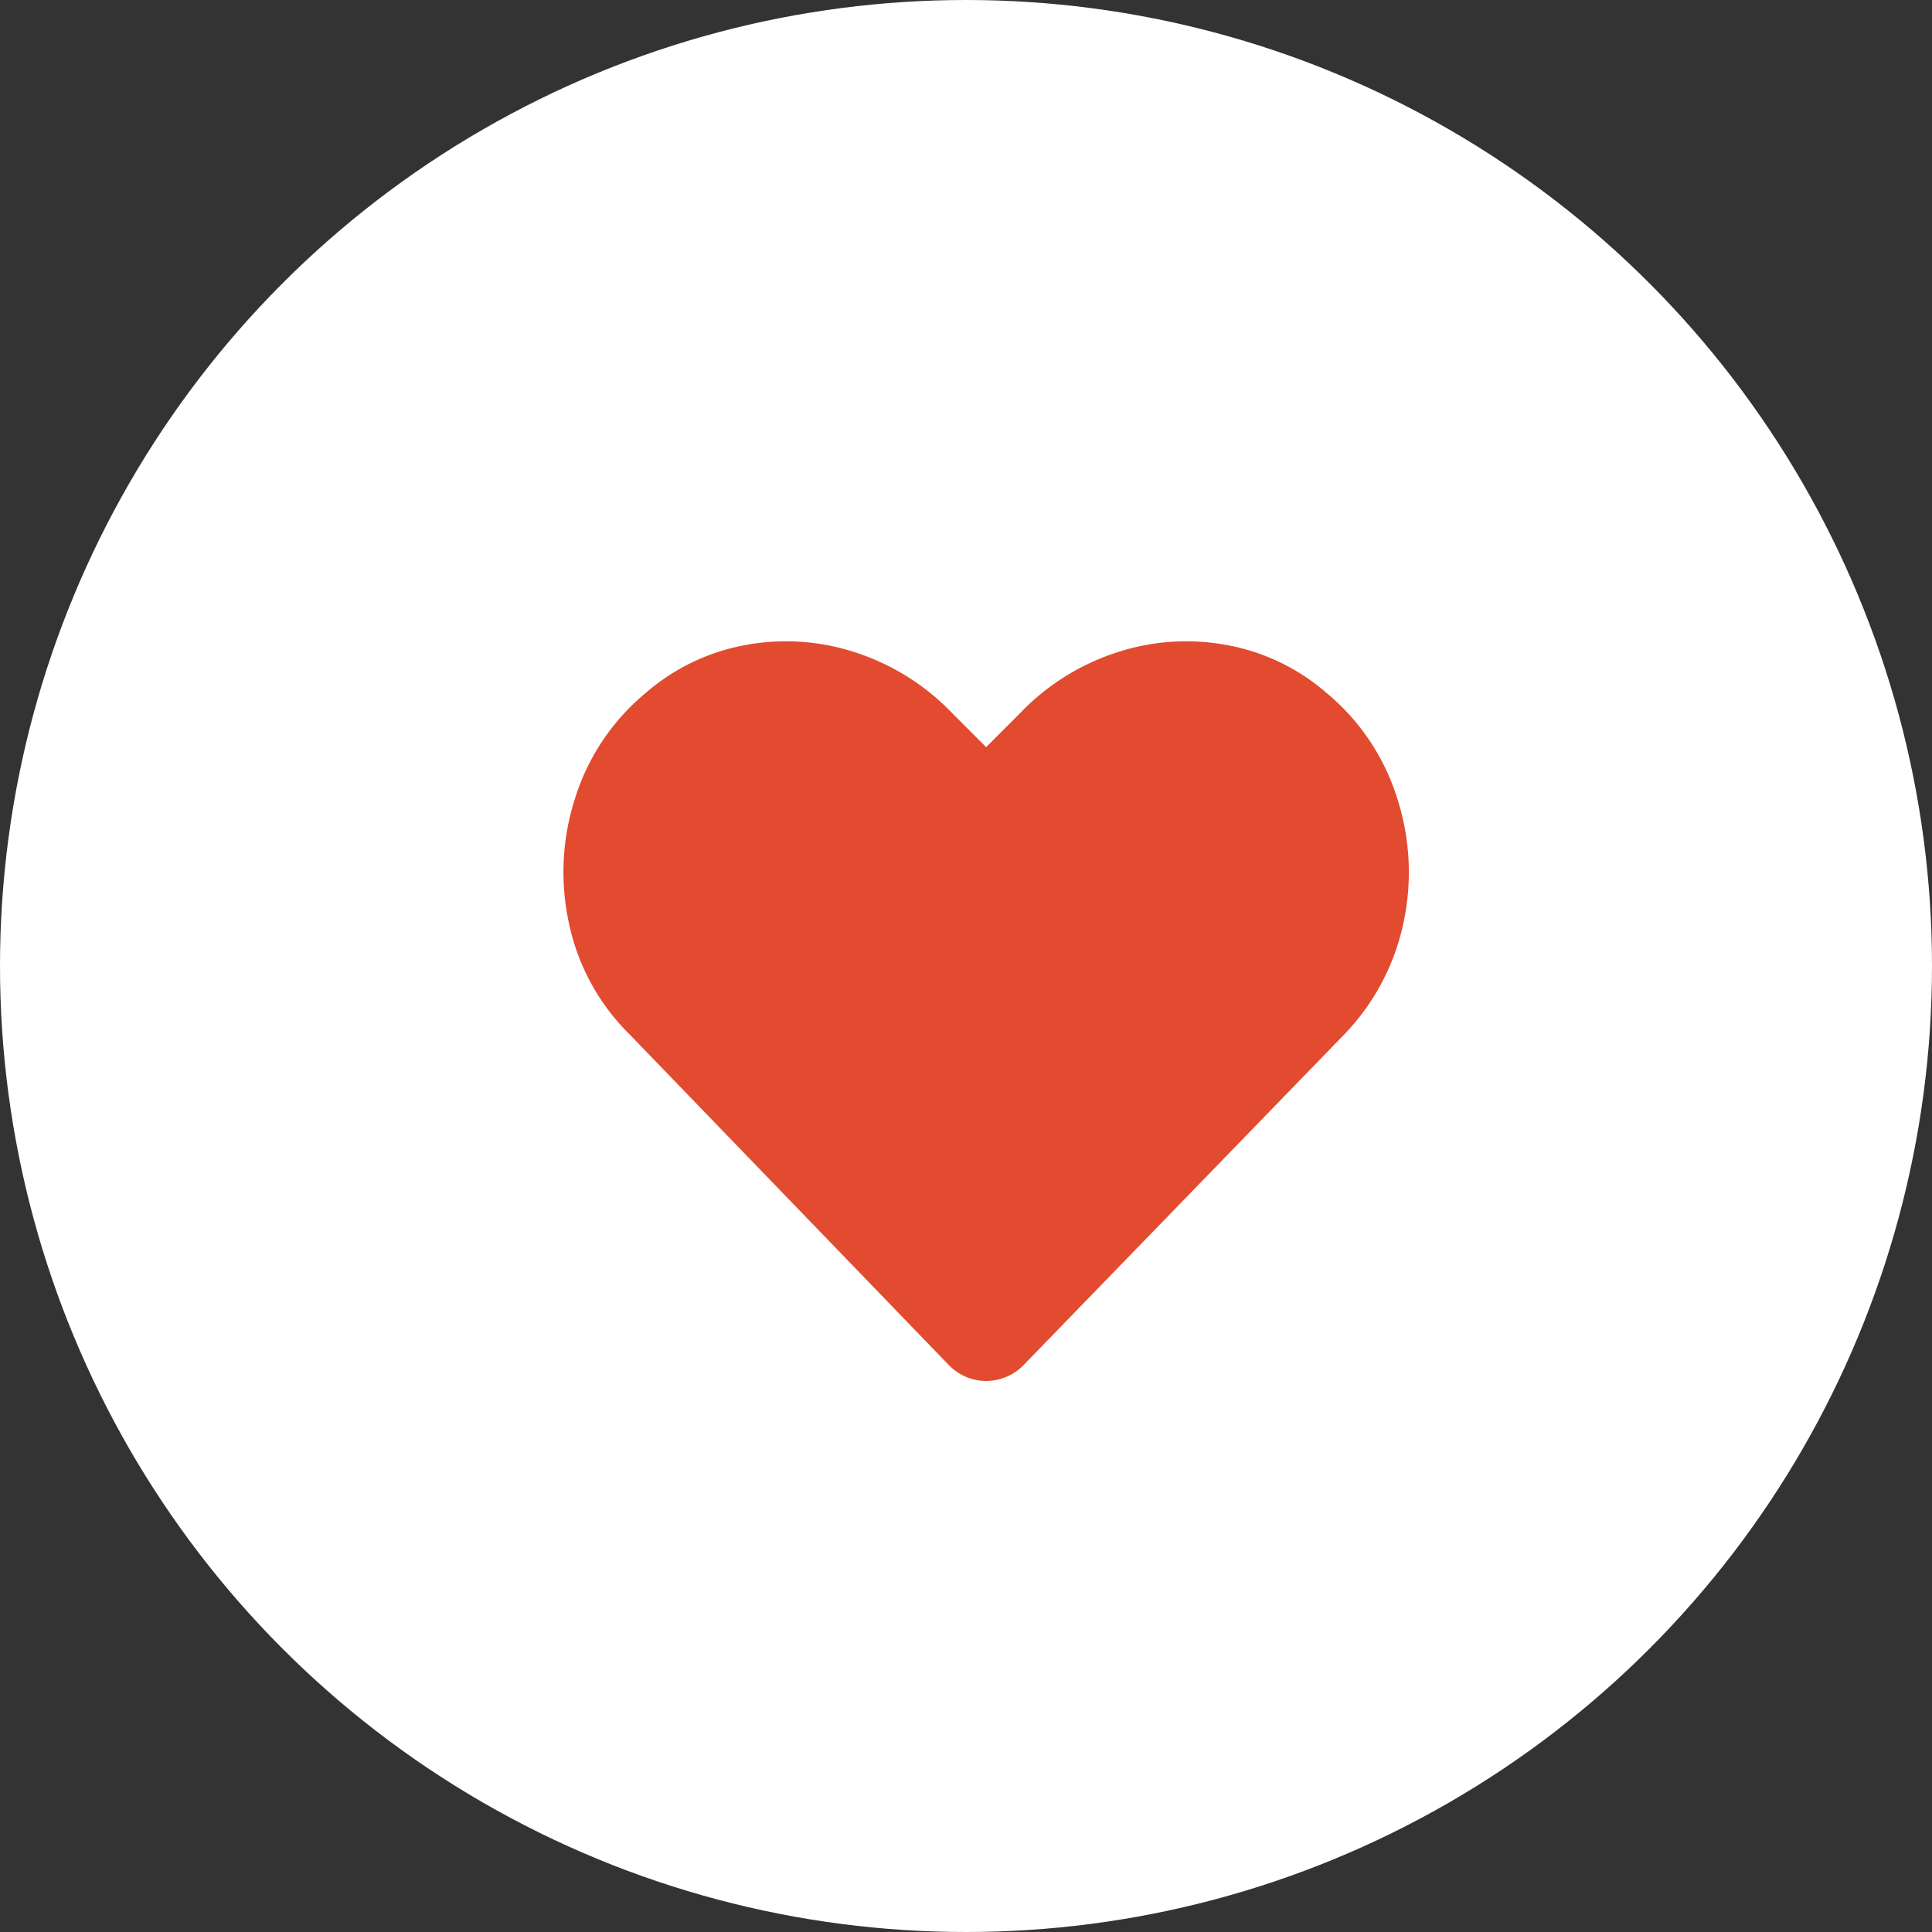
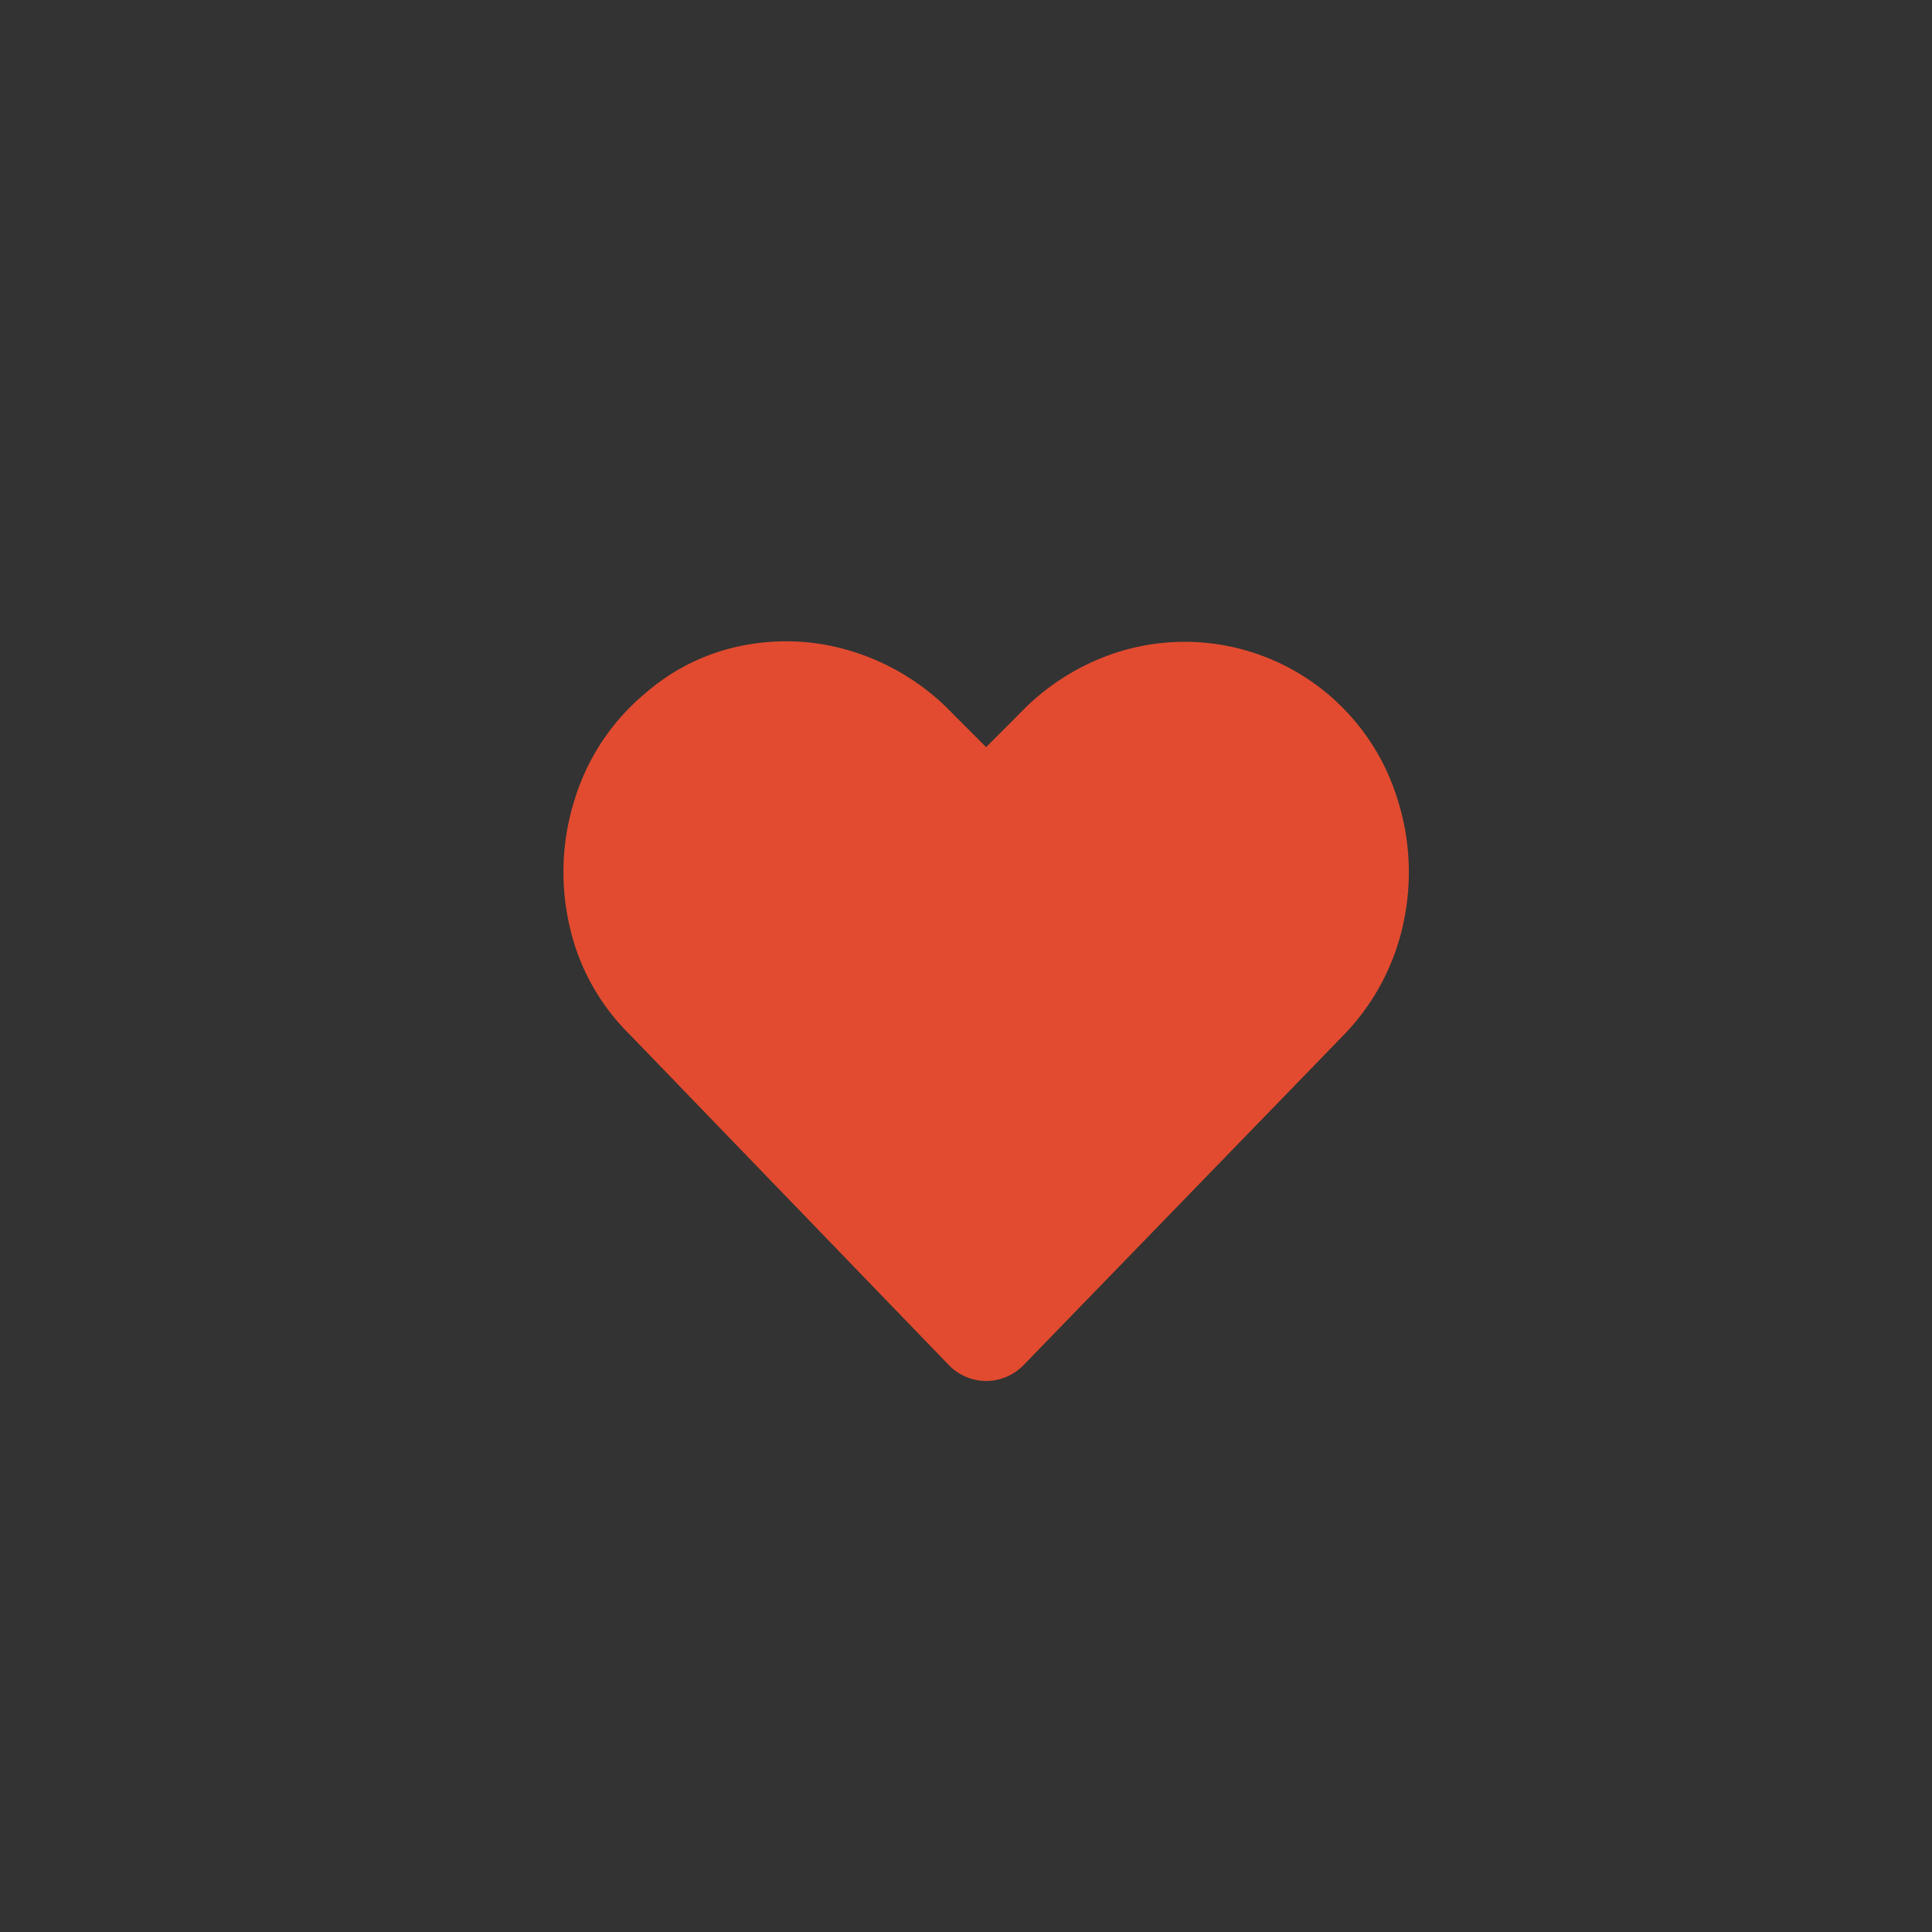
<svg xmlns="http://www.w3.org/2000/svg" width="48" height="48" viewBox="0 0 48 48">
  <rect x="0" y="0" width="48" height="48" fill="#333333" stroke="none" />
  <g transform="translate(-661 -4932)">
-     <circle cx="24" cy="24" r="24" transform="translate(661 4932)" fill="#fff" />
-     <path d="M18.949.791a5.543,5.543,0,0,0,1.764-2.625,5.971,5.971,0,0,0,.144-3.138,5.442,5.442,0,0,0-1.5-2.728l-7.916-8.2a1.3,1.3,0,0,0-.943-.41,1.3,1.3,0,0,0-.943.41L1.641-7.74a5.683,5.683,0,0,0-1.5,2.769A5.971,5.971,0,0,0,.287-1.834,5.543,5.543,0,0,0,2.051.791a5.19,5.19,0,0,0,2.5,1.189A5.524,5.524,0,0,0,7.3,1.775,5.813,5.813,0,0,0,9.68.258l.82-.82.82.82A5.813,5.813,0,0,0,13.7,1.775a5.524,5.524,0,0,0,2.748.205A5.19,5.19,0,0,0,18.949.791Z" transform="translate(696 4950) rotate(180)" fill="#e24b2f" />
+     <path d="M18.949.791a5.543,5.543,0,0,0,1.764-2.625,5.971,5.971,0,0,0,.144-3.138,5.442,5.442,0,0,0-1.5-2.728l-7.916-8.2a1.3,1.3,0,0,0-.943-.41,1.3,1.3,0,0,0-.943.41L1.641-7.74a5.683,5.683,0,0,0-1.5,2.769A5.971,5.971,0,0,0,.287-1.834,5.543,5.543,0,0,0,2.051.791A5.524,5.524,0,0,0,7.3,1.775,5.813,5.813,0,0,0,9.68.258l.82-.82.82.82A5.813,5.813,0,0,0,13.7,1.775a5.524,5.524,0,0,0,2.748.205A5.19,5.19,0,0,0,18.949.791Z" transform="translate(696 4950) rotate(180)" fill="#e24b2f" />
  </g>
</svg>